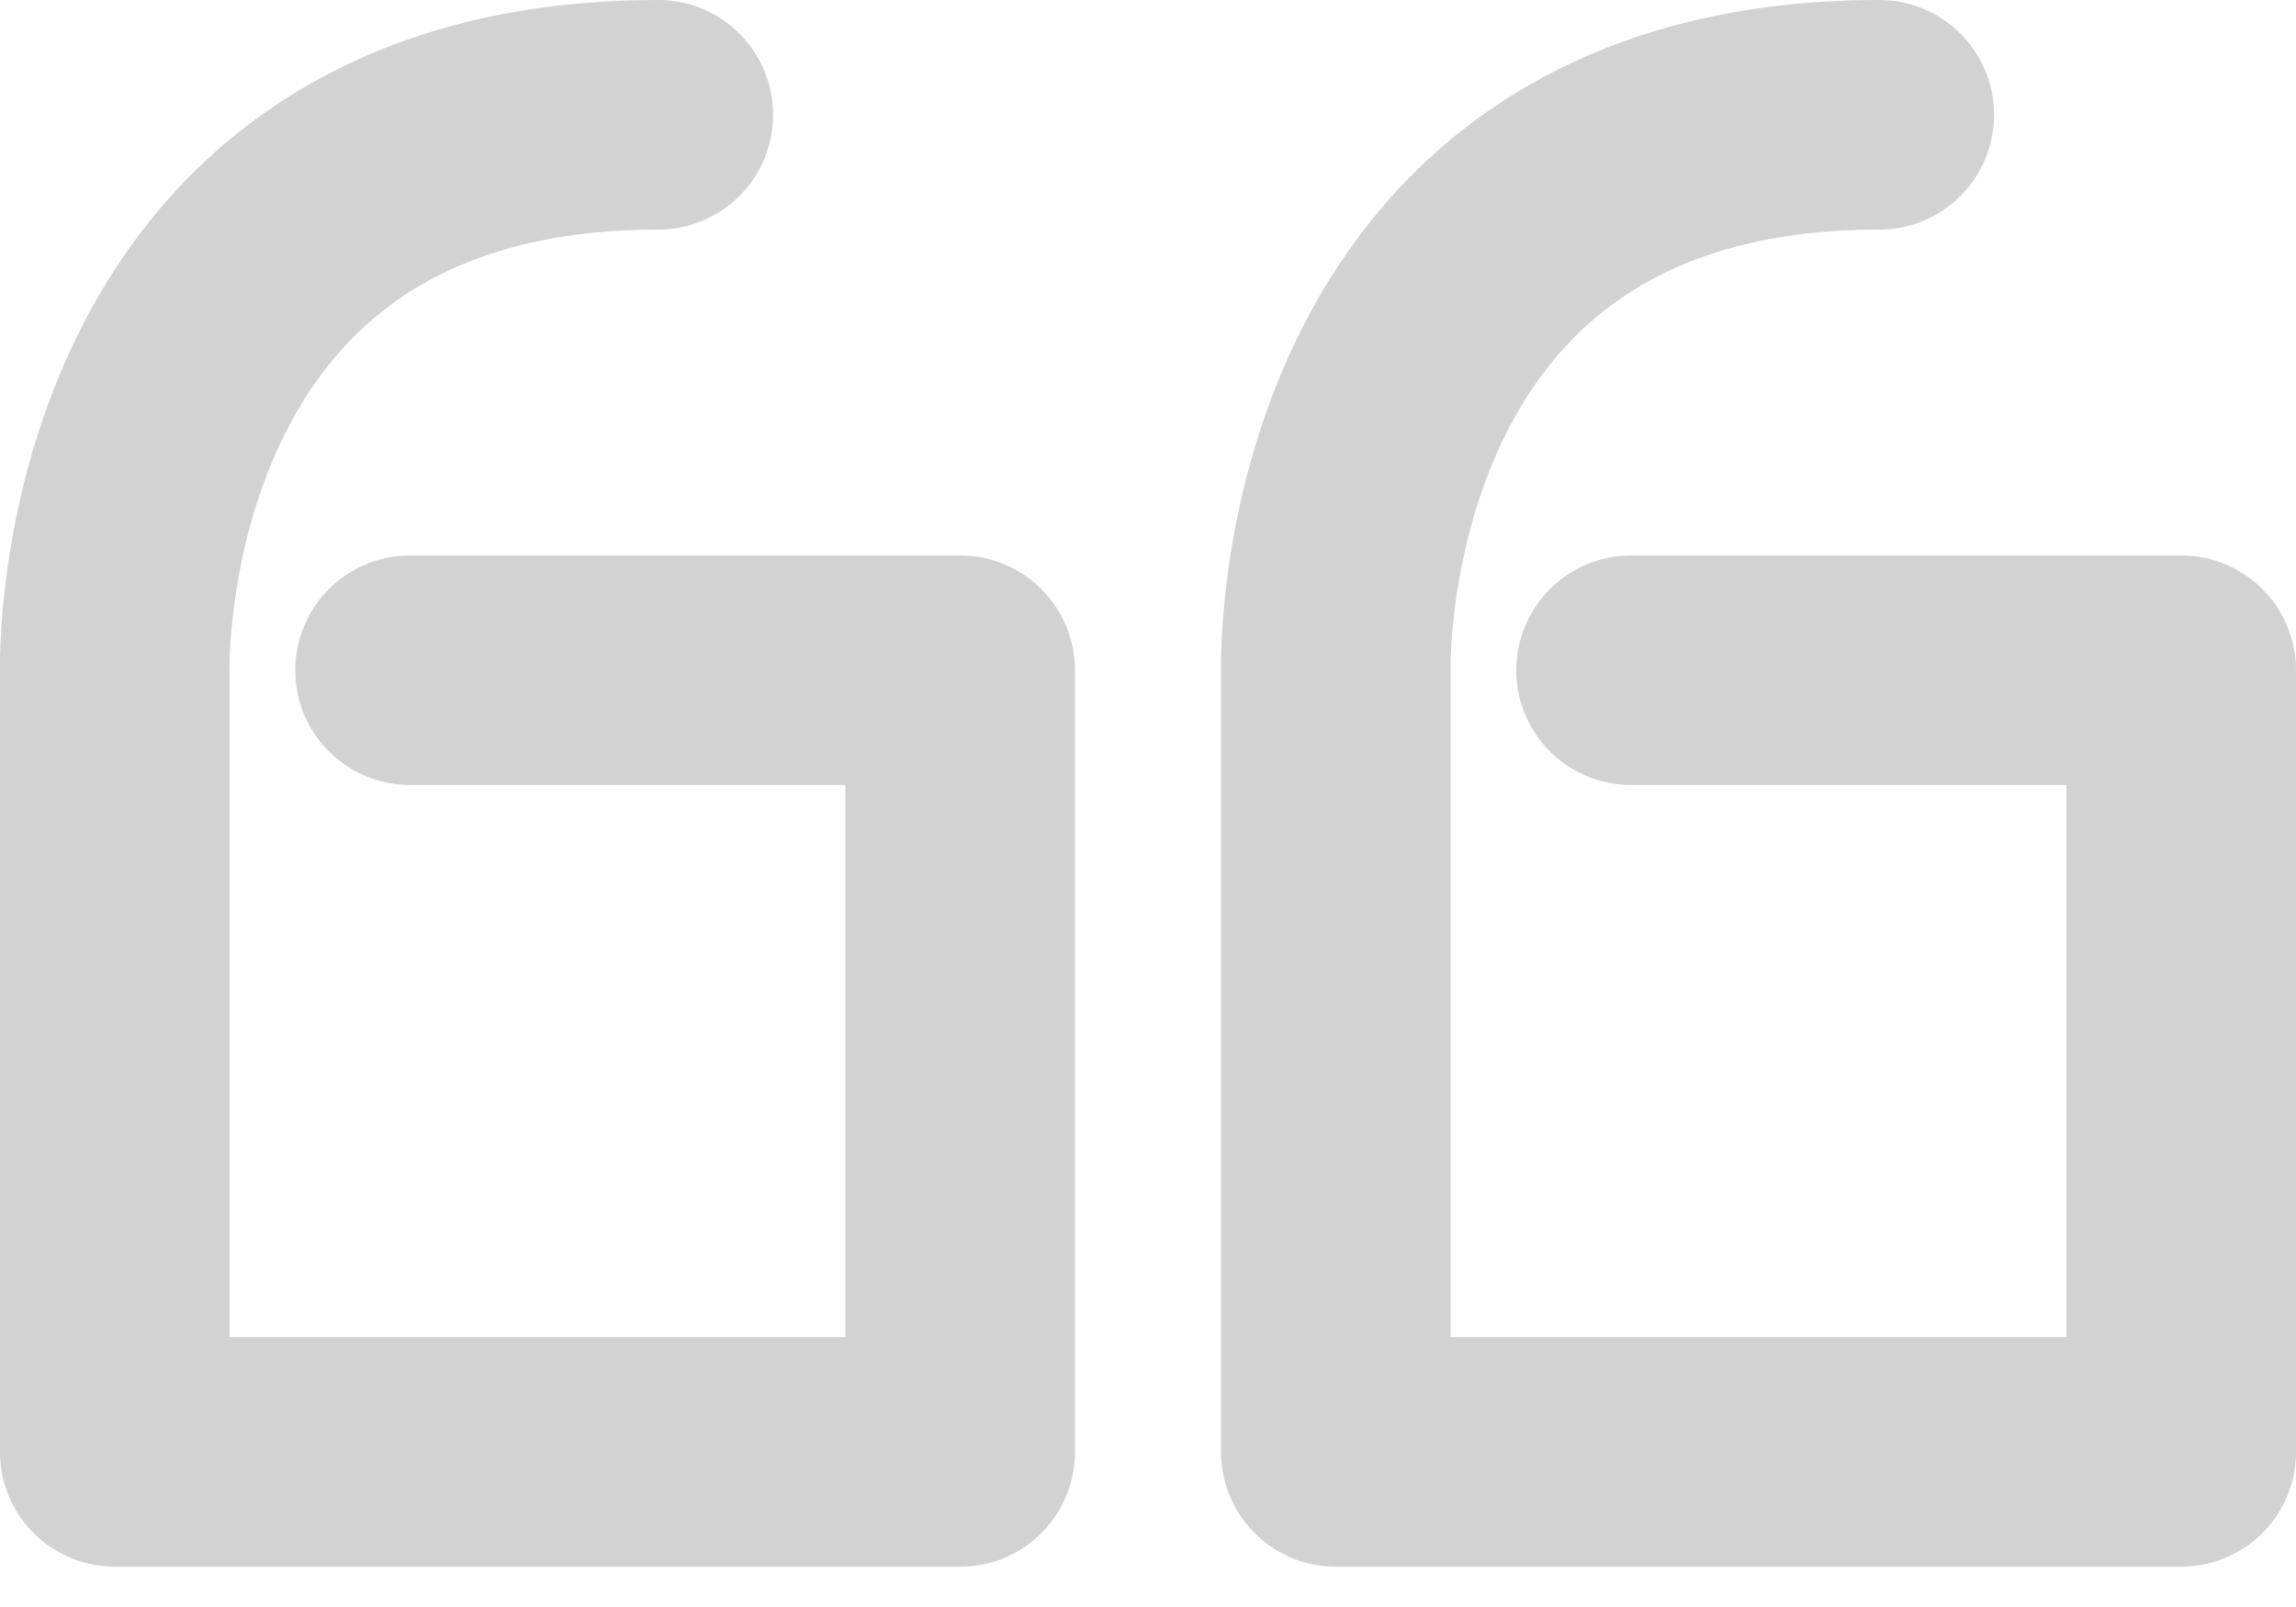
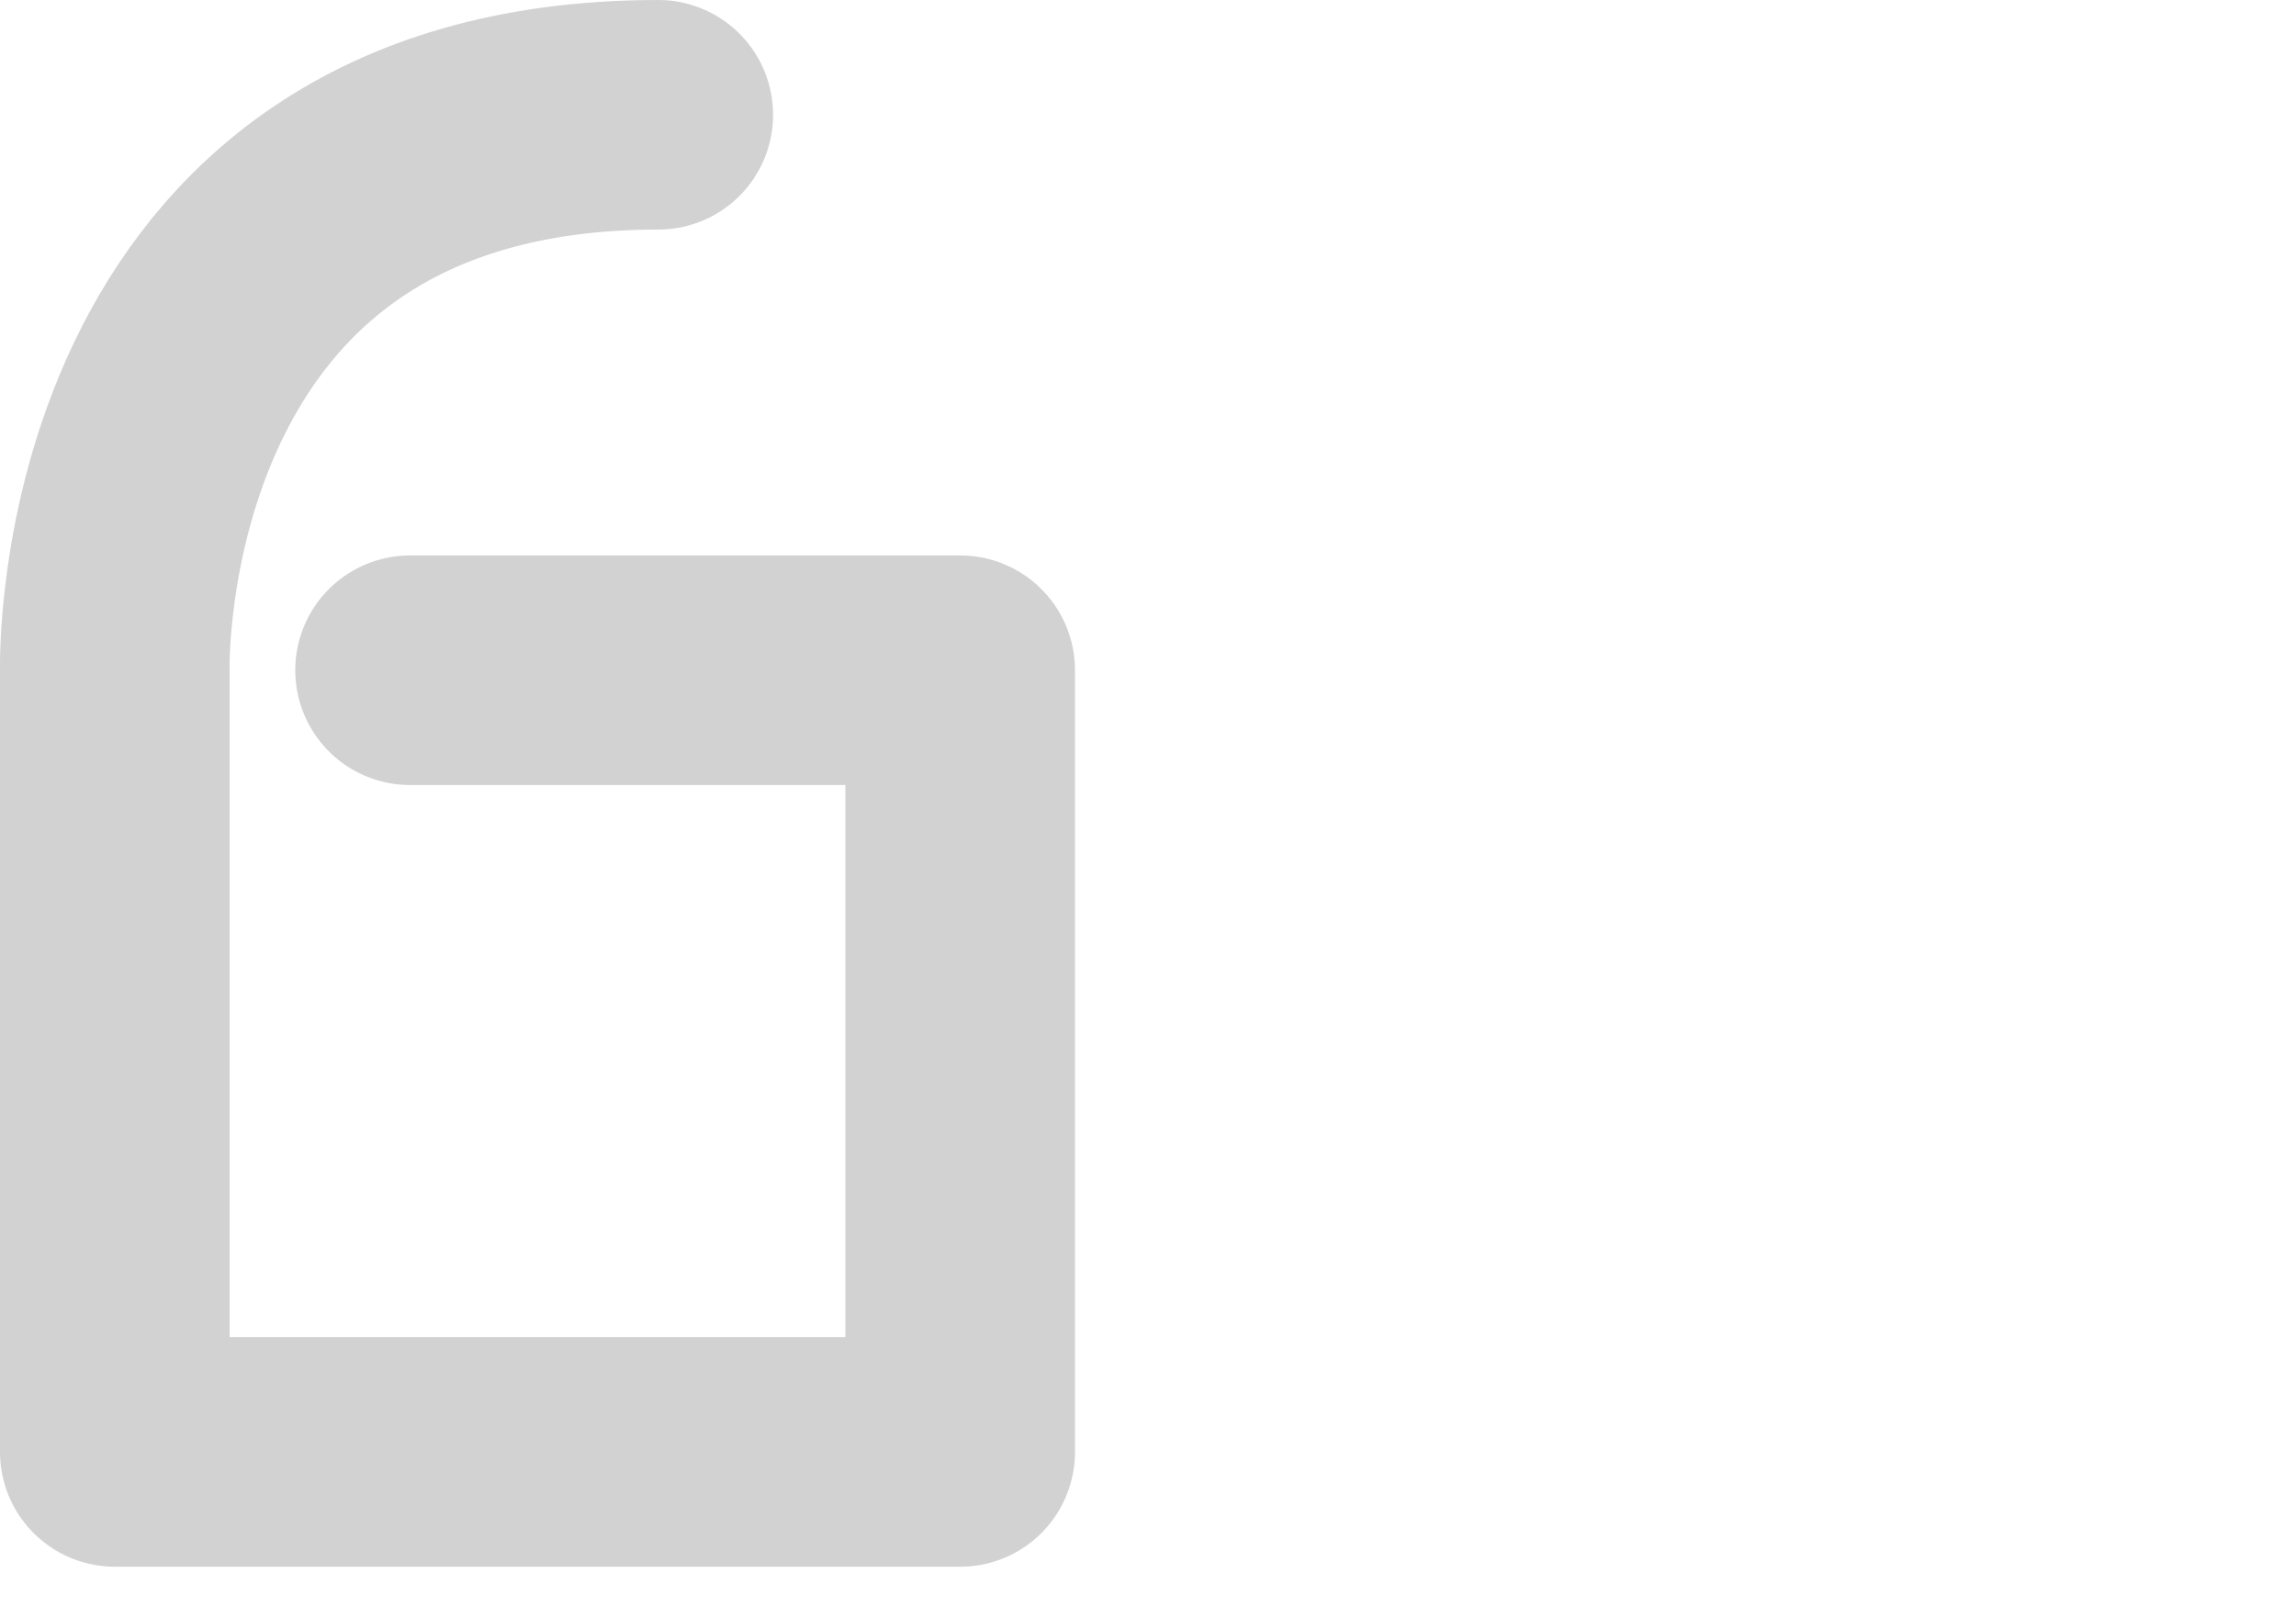
<svg xmlns="http://www.w3.org/2000/svg" width="20" height="14" viewBox="0 0 20 14" fill="none">
-   <path d="M14.208 5.839H19V12.649H11.636V5.839C11.636 5.839 11.511 1 16.37 1" stroke="#D2D2D2" stroke-width="2" stroke-linecap="round" stroke-linejoin="round" />
  <path d="M3.572 5.839H8.364V12.649H1V5.839C1 5.839 0.875 1 5.734 1" stroke="#D2D2D2" stroke-width="2" stroke-linecap="round" stroke-linejoin="round" />
</svg>